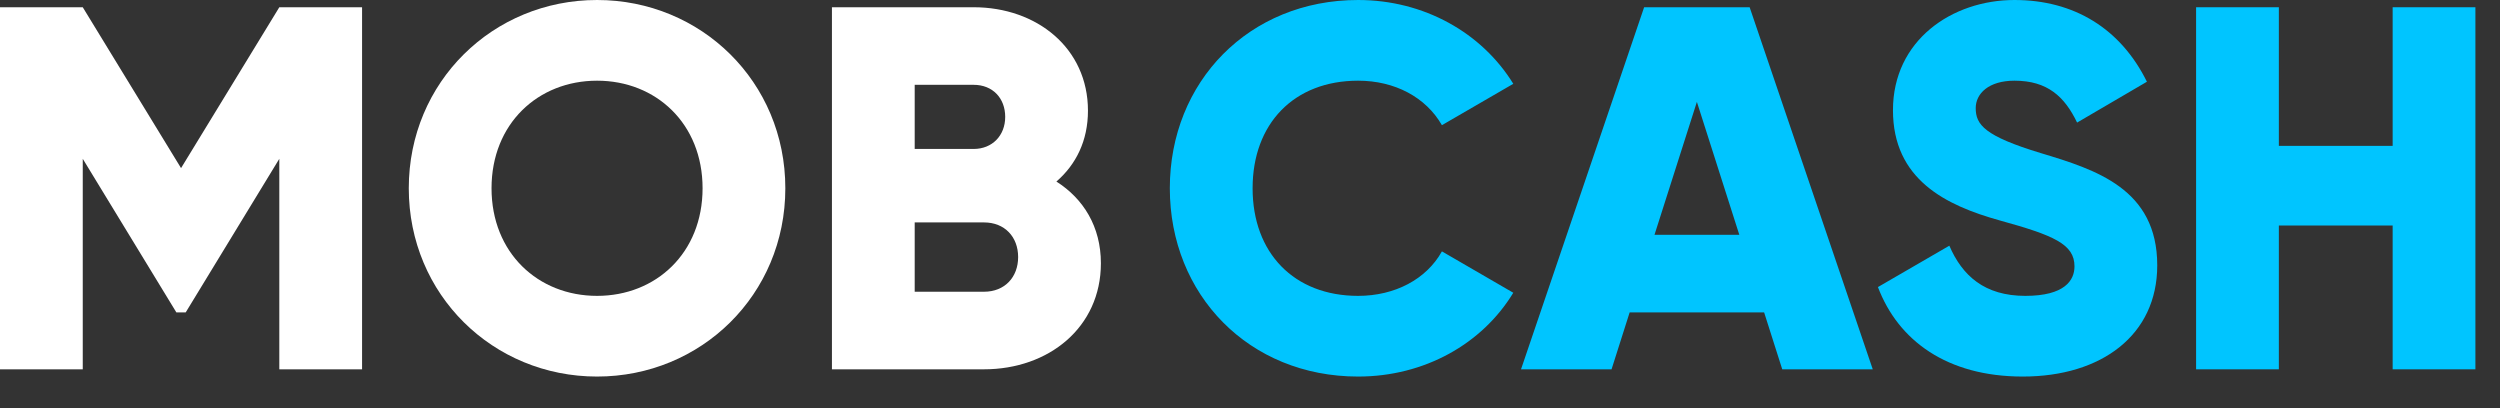
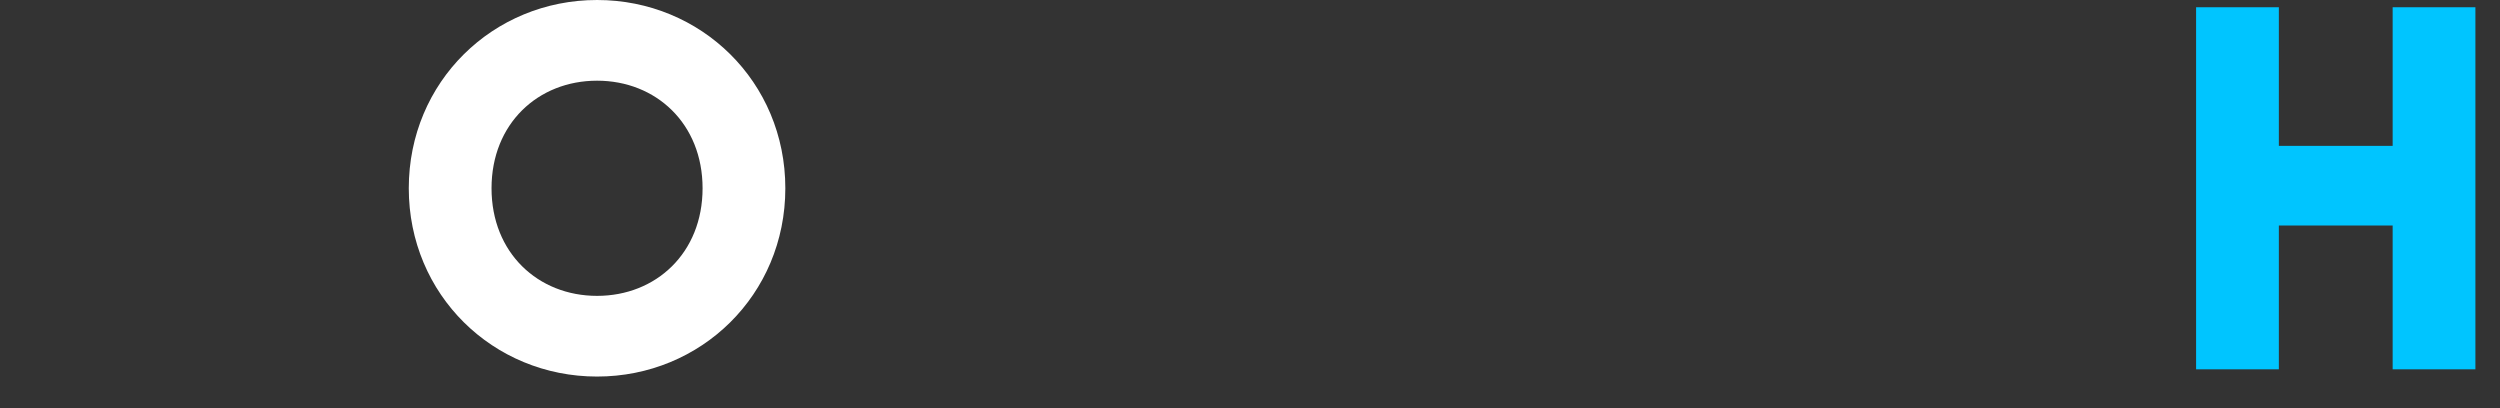
<svg xmlns="http://www.w3.org/2000/svg" width="98" height="16" viewBox="0 0 98 16" fill="none">
  <rect x="0" y="0" width="98" height="16" fill="#333333" stroke="none" />
-   <path d="M14.193 0.284V14.477H10.949V6.225L7.279 12.247H6.914L3.244 6.225V14.477H0V0.284H3.244L7.097 6.59L10.949 0.284H14.193Z" fill="white" />
  <path d="M23.405 14.761C19.329 14.761 16.024 11.557 16.024 7.38C16.024 3.204 19.329 0 23.405 0C27.48 0 30.785 3.204 30.785 7.38C30.785 11.557 27.48 14.761 23.405 14.761ZM23.405 11.598C25.716 11.598 27.541 9.915 27.541 7.38C27.541 4.846 25.716 3.163 23.405 3.163C21.093 3.163 19.268 4.846 19.268 7.38C19.268 9.915 21.093 11.598 23.405 11.598Z" fill="white" />
-   <path d="M41.411 7.117C42.466 7.786 43.155 8.881 43.155 10.32C43.155 12.835 41.107 14.477 38.573 14.477H32.612V0.284H38.167C40.641 0.284 42.648 1.886 42.648 4.339C42.648 5.515 42.182 6.448 41.411 7.117ZM38.167 3.325H35.856V5.839H38.167C38.897 5.839 39.404 5.312 39.404 4.582C39.404 3.852 38.917 3.325 38.167 3.325ZM38.573 11.436C39.384 11.436 39.911 10.868 39.911 10.077C39.911 9.286 39.384 8.719 38.573 8.719H35.856V11.436H38.573Z" fill="white" />
-   <path d="M53.238 14.761C48.96 14.761 45.857 11.557 45.857 7.38C45.857 3.204 48.96 0 53.238 0C55.813 0 58.084 1.277 59.321 3.285L56.523 4.907C55.894 3.812 54.677 3.163 53.238 3.163C50.724 3.163 49.102 4.846 49.102 7.38C49.102 9.915 50.724 11.598 53.238 11.598C54.677 11.598 55.914 10.949 56.523 9.854L59.321 11.476C58.104 13.483 55.833 14.761 53.238 14.761Z" fill="#00C5FF" />
-   <path d="M69.864 14.477L69.154 12.247H63.882L63.173 14.477H59.624L64.45 0.284H68.586L73.412 14.477H69.864ZM64.856 9.205H68.181L66.518 3.994L64.856 9.205Z" fill="#00C5FF" />
-   <path d="M79.293 14.761C76.312 14.761 74.406 13.341 73.615 11.253L76.414 9.631C76.921 10.807 77.792 11.598 79.394 11.598C80.935 11.598 81.32 10.989 81.32 10.442C81.32 9.57 80.509 9.226 78.38 8.638C76.272 8.05 74.204 7.036 74.204 4.319C74.204 1.582 76.515 0 78.968 0C81.3 0 83.125 1.115 84.159 3.204L81.422 4.805C80.935 3.792 80.266 3.163 78.968 3.163C77.955 3.163 77.448 3.67 77.448 4.238C77.448 4.886 77.792 5.333 80.002 6.002C82.152 6.65 84.564 7.401 84.564 10.402C84.564 13.139 82.375 14.761 79.293 14.761Z" fill="#00C5FF" />
  <path d="M93.792 0.284H97.036V14.477H93.792V8.84H89.331V14.477H86.087V0.284H89.331V5.718H93.792V0.284Z" fill="#00C5FF" />
</svg>